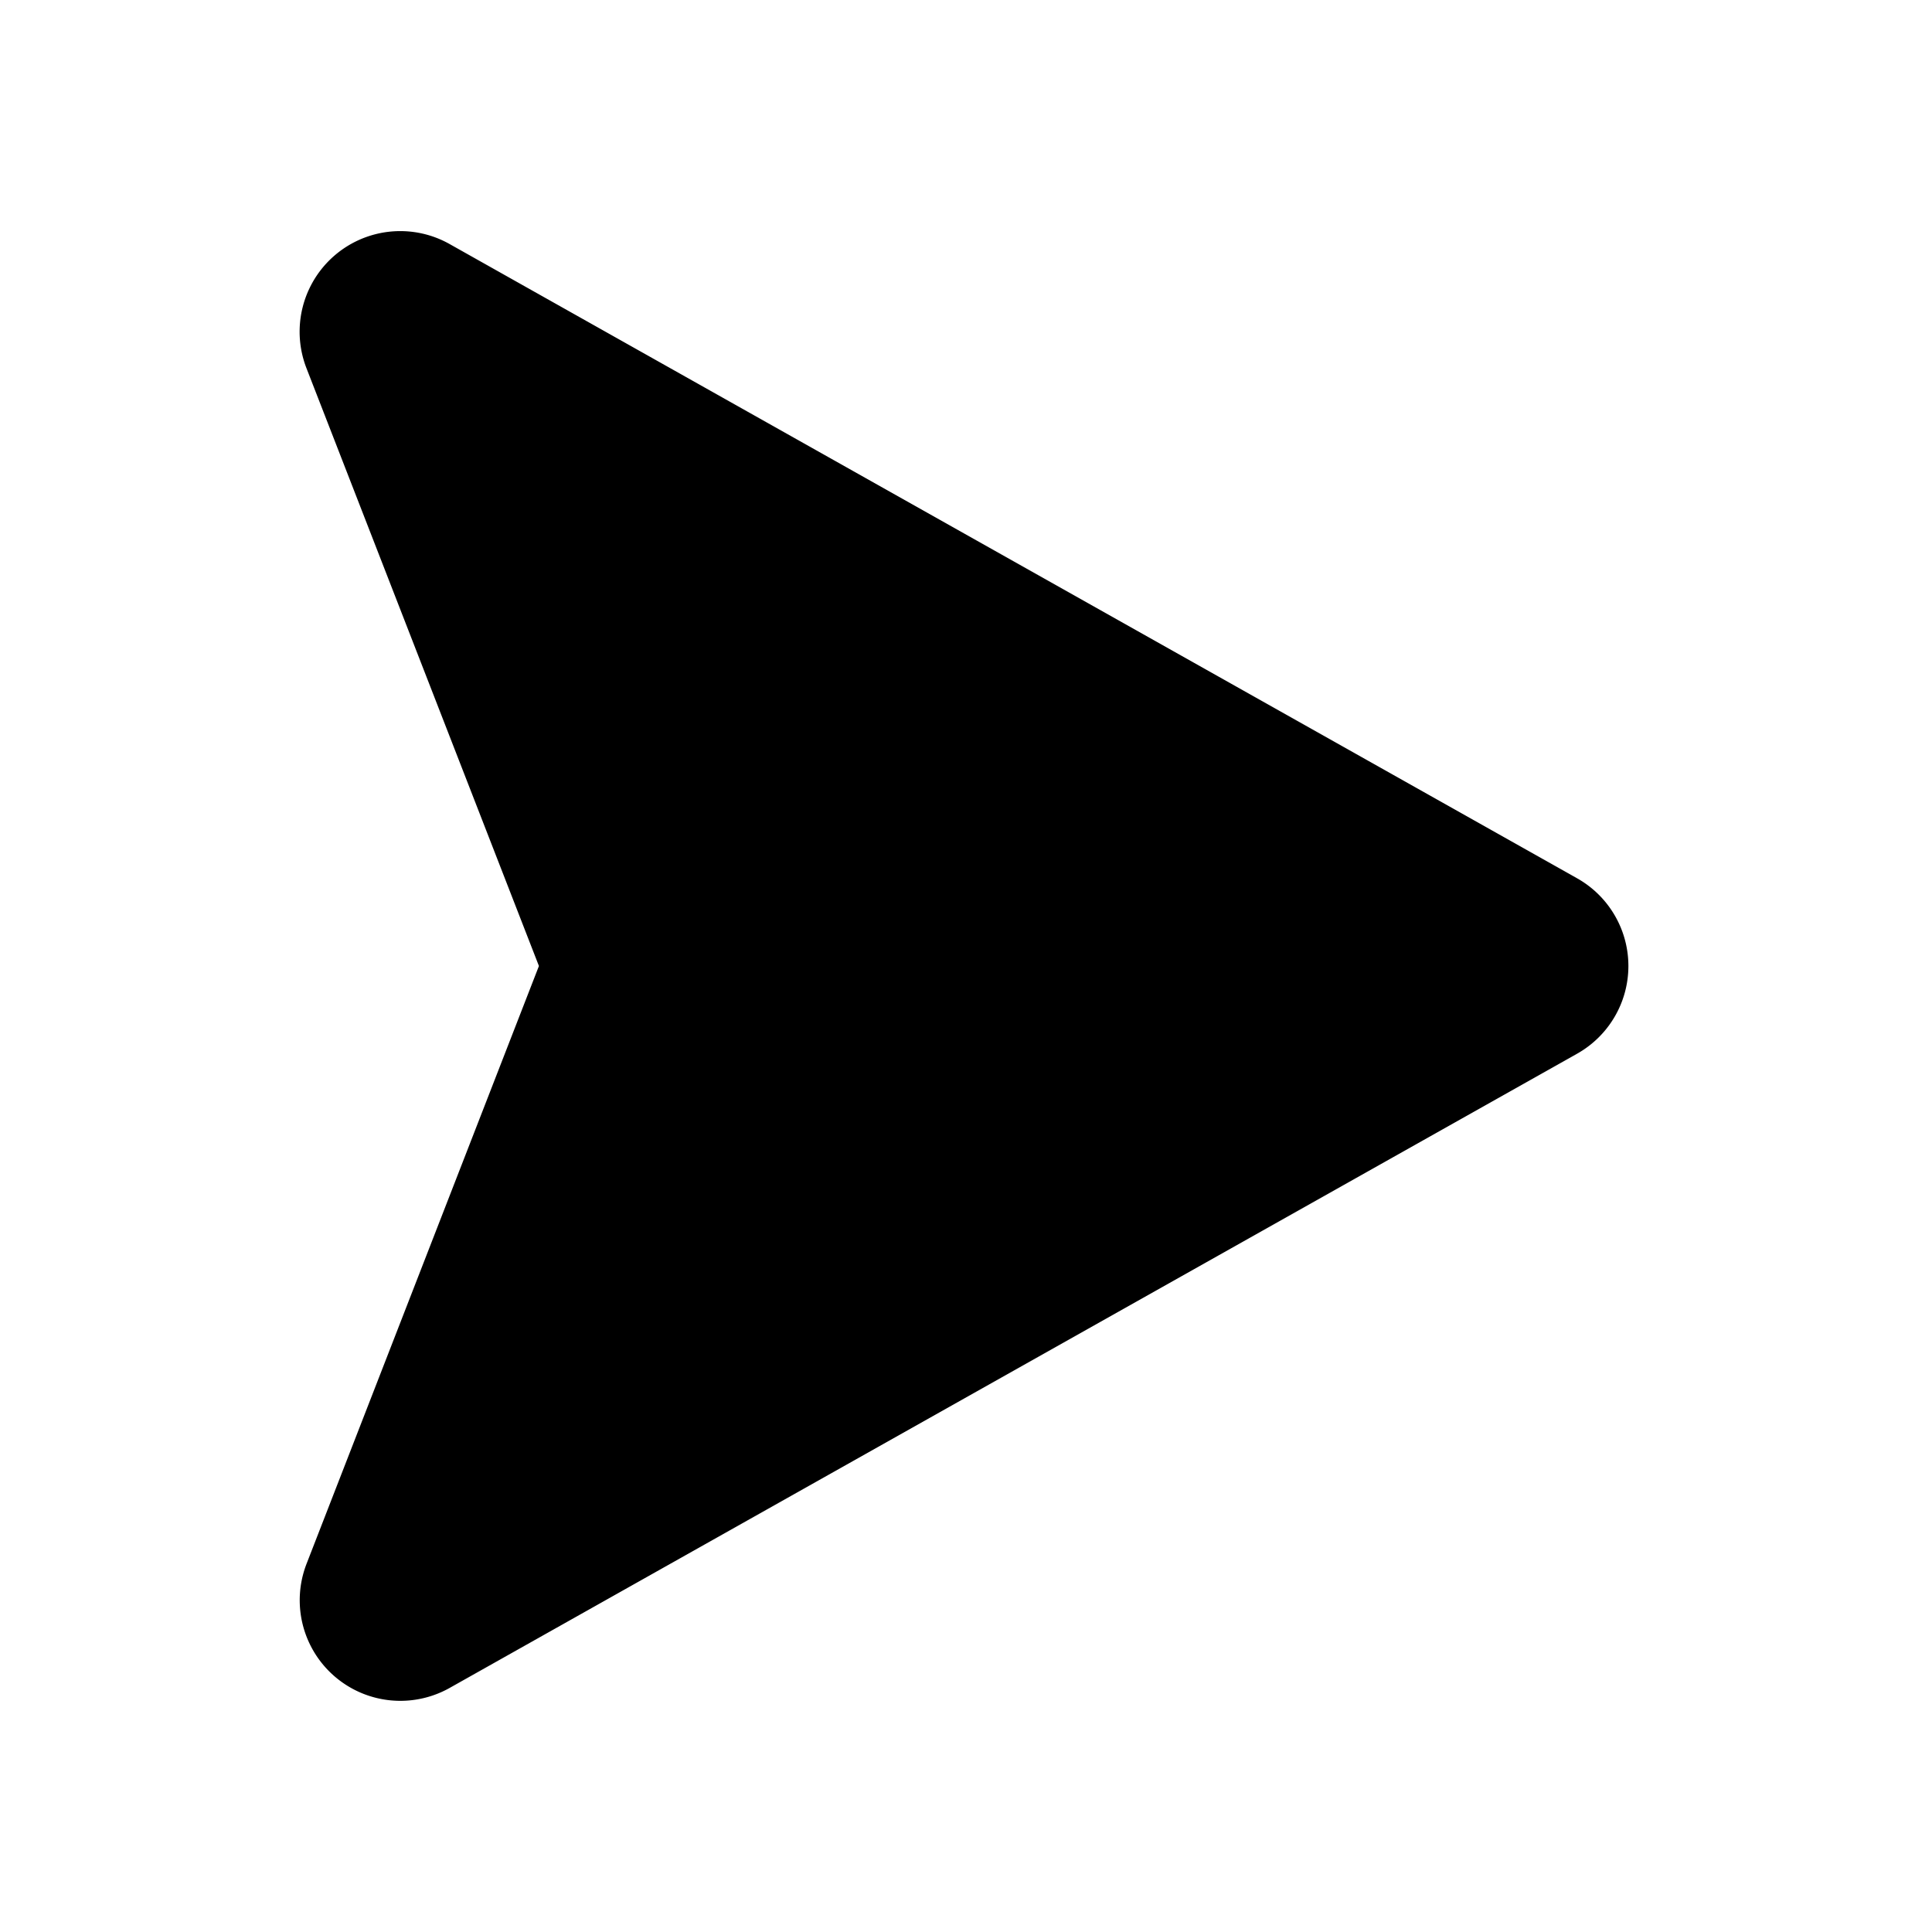
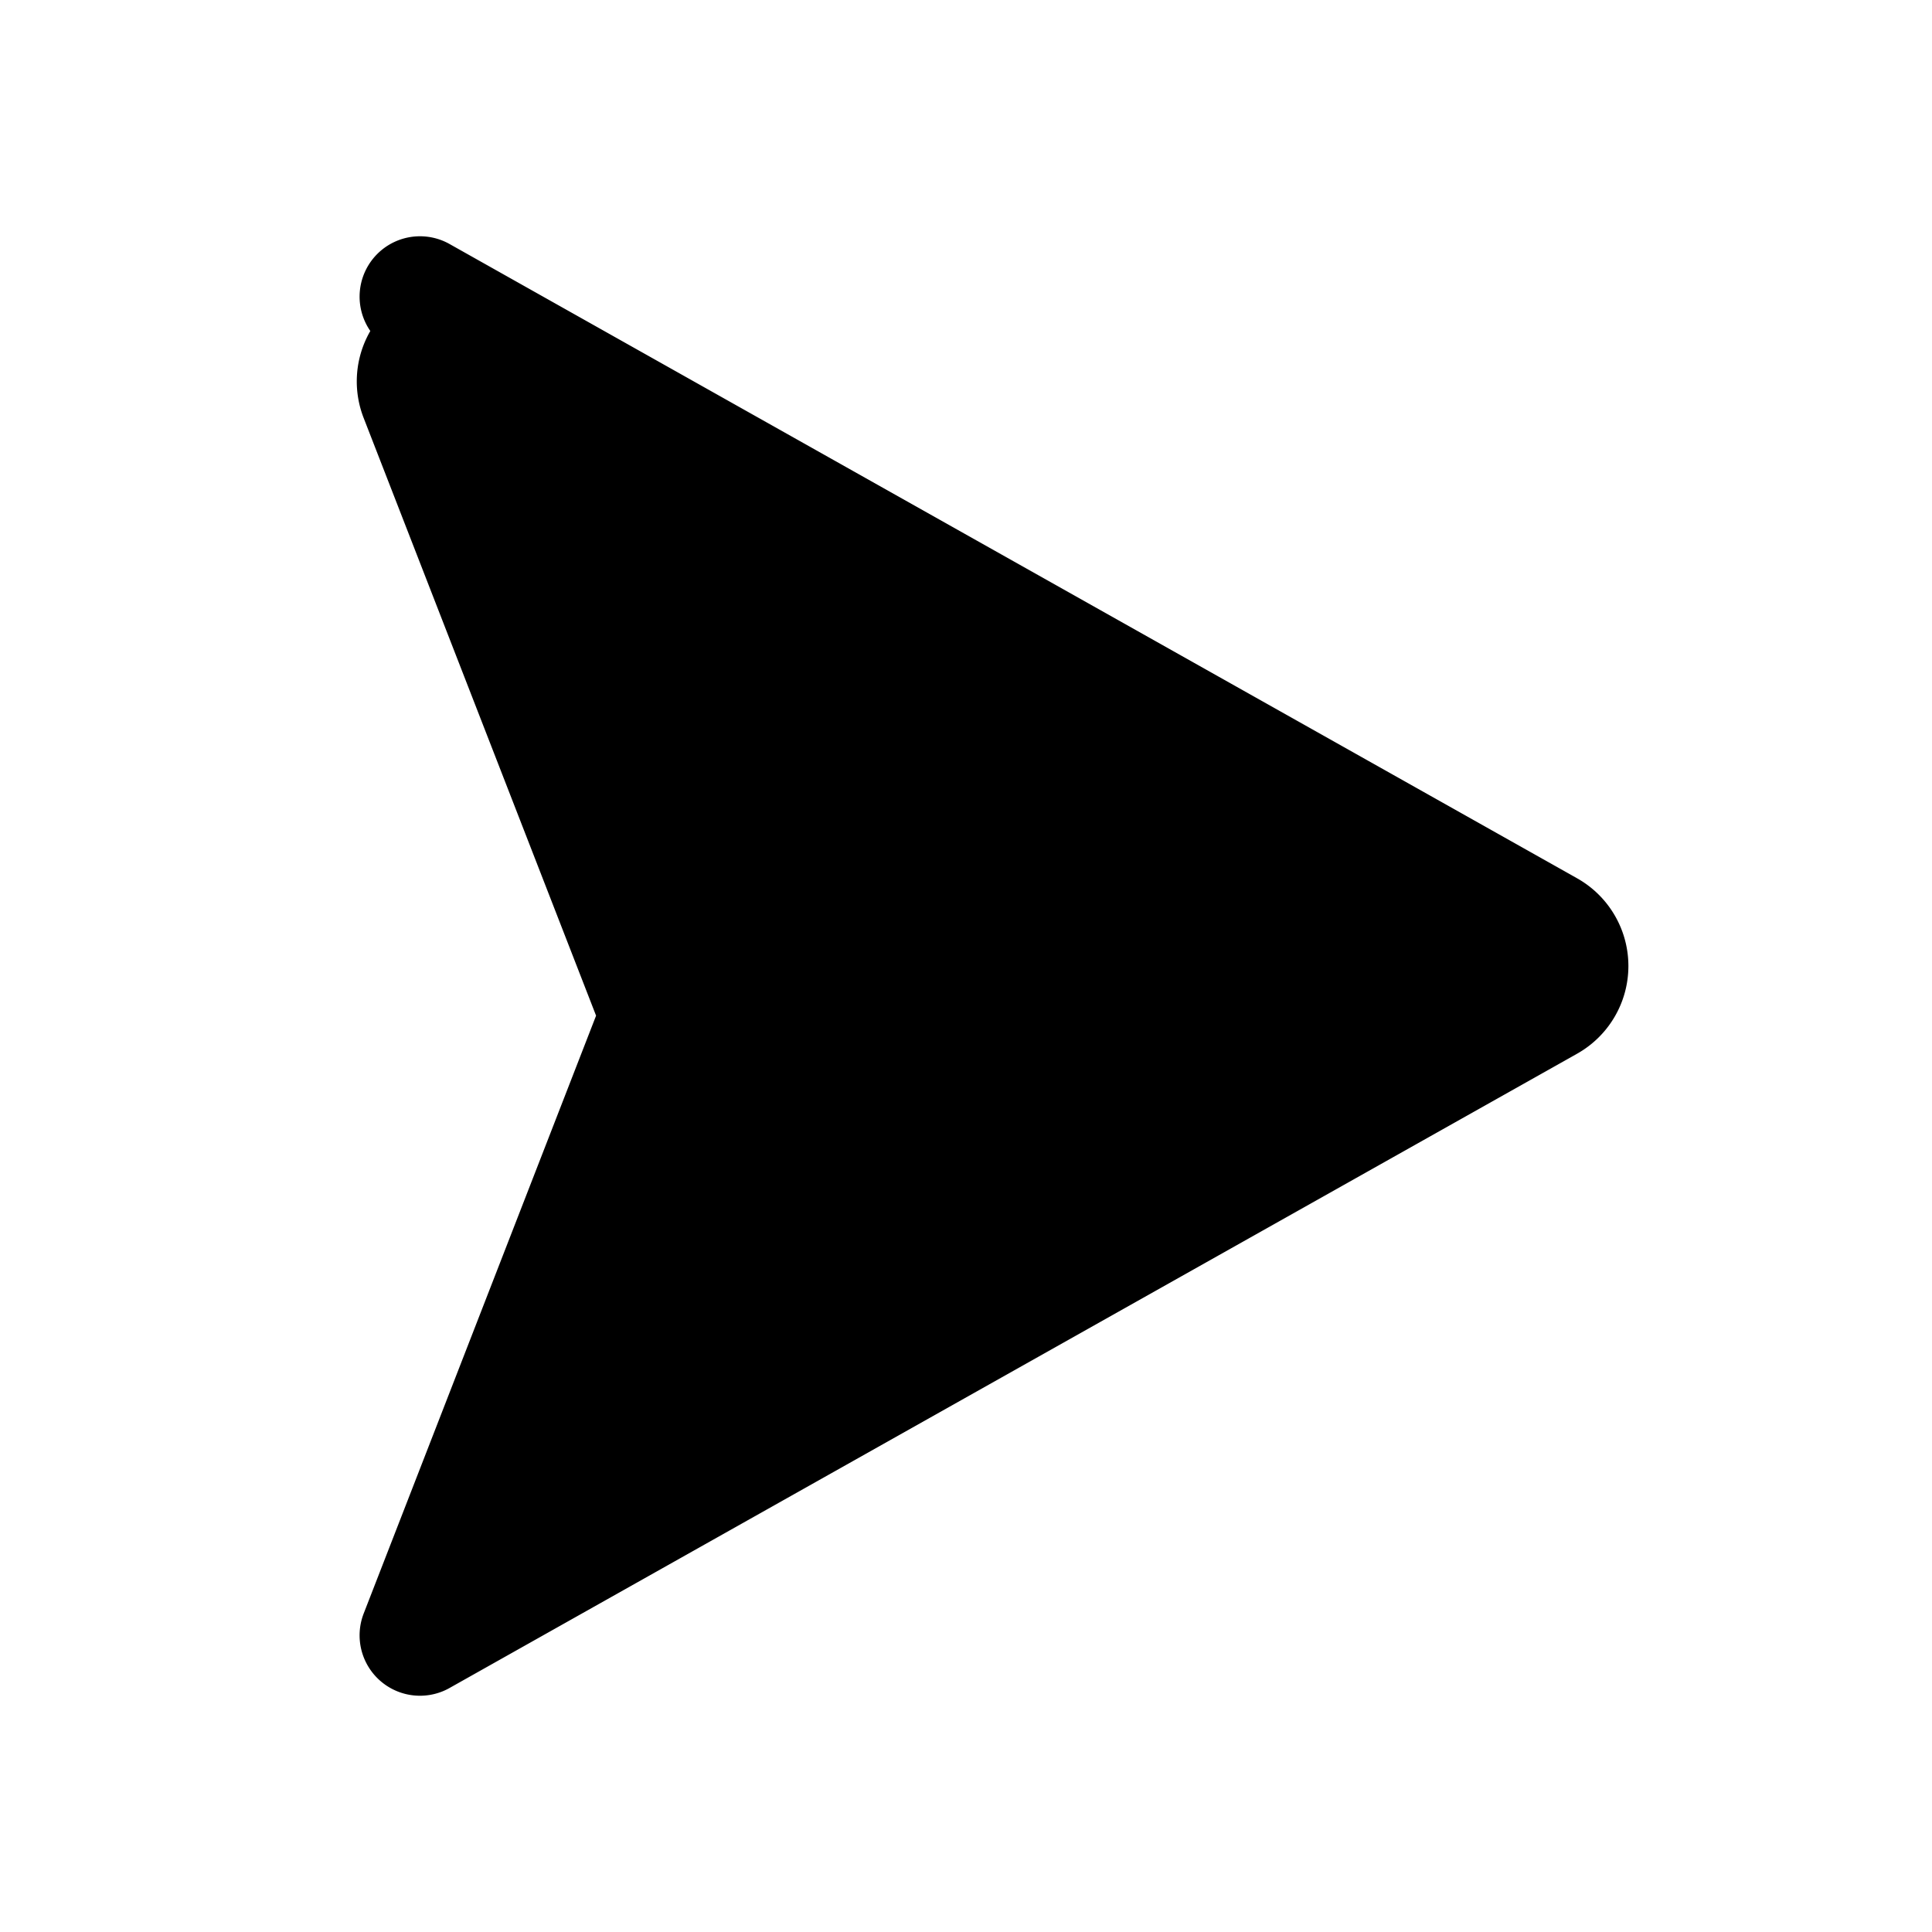
<svg xmlns="http://www.w3.org/2000/svg" width="24" height="24" viewBox="0 0 24 24">
  <g transform="rotate(90 12 12)">
-     <path fill="black" stroke="black" stroke-linecap="round" stroke-linejoin="round" stroke-width="1.5" d="m3.685 18.783l7.88-14.008a.5.5 0 0 1 .87 0l7.88 14.008a.5.5 0 0 1-.617.71l-7.517-2.922a.5.5 0 0 0-.362 0l-7.517 2.923a.5.5 0 0 1-.617-.711Z" />
+     <path fill="black" stroke="black" stroke-linecap="round" stroke-linejoin="round" stroke-width="1.5" d="m3.685 18.783l7.88-14.008a.5.5 0 0 1 .87 0l7.88 14.008l-7.517-2.922a.5.5 0 0 0-.362 0l-7.517 2.923a.5.5 0 0 1-.617-.711Z" />
  </g>
</svg>